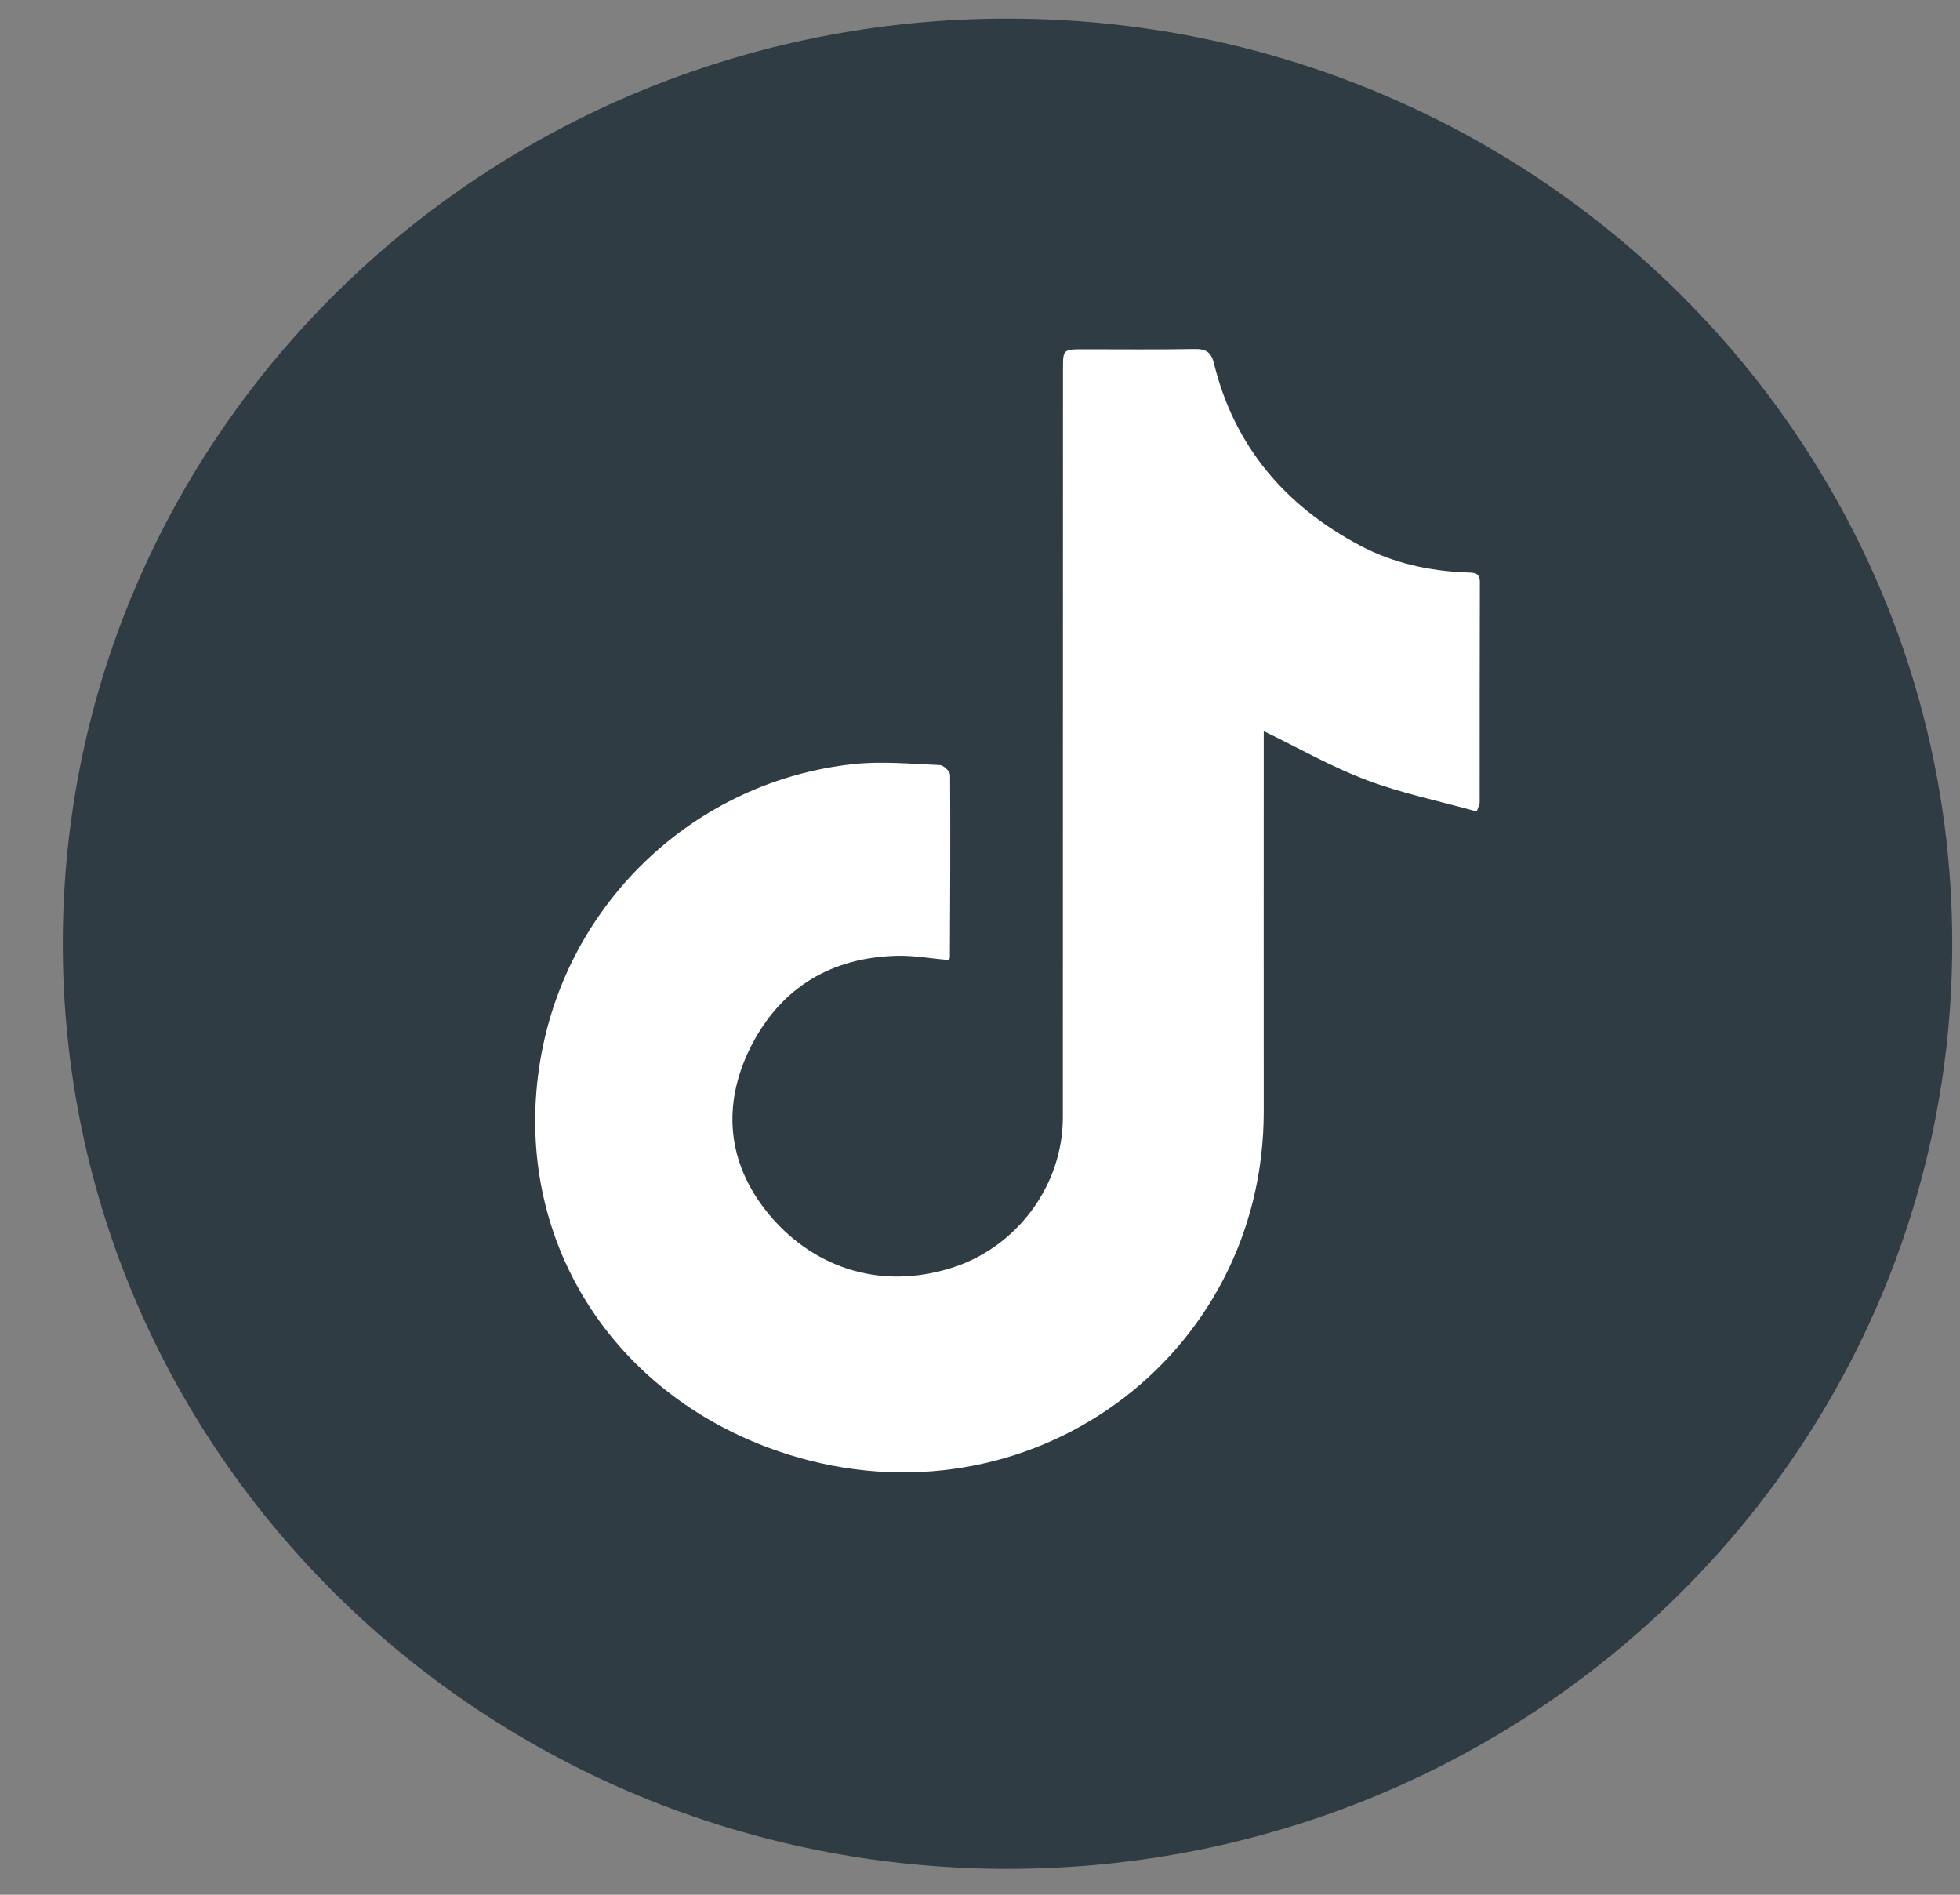
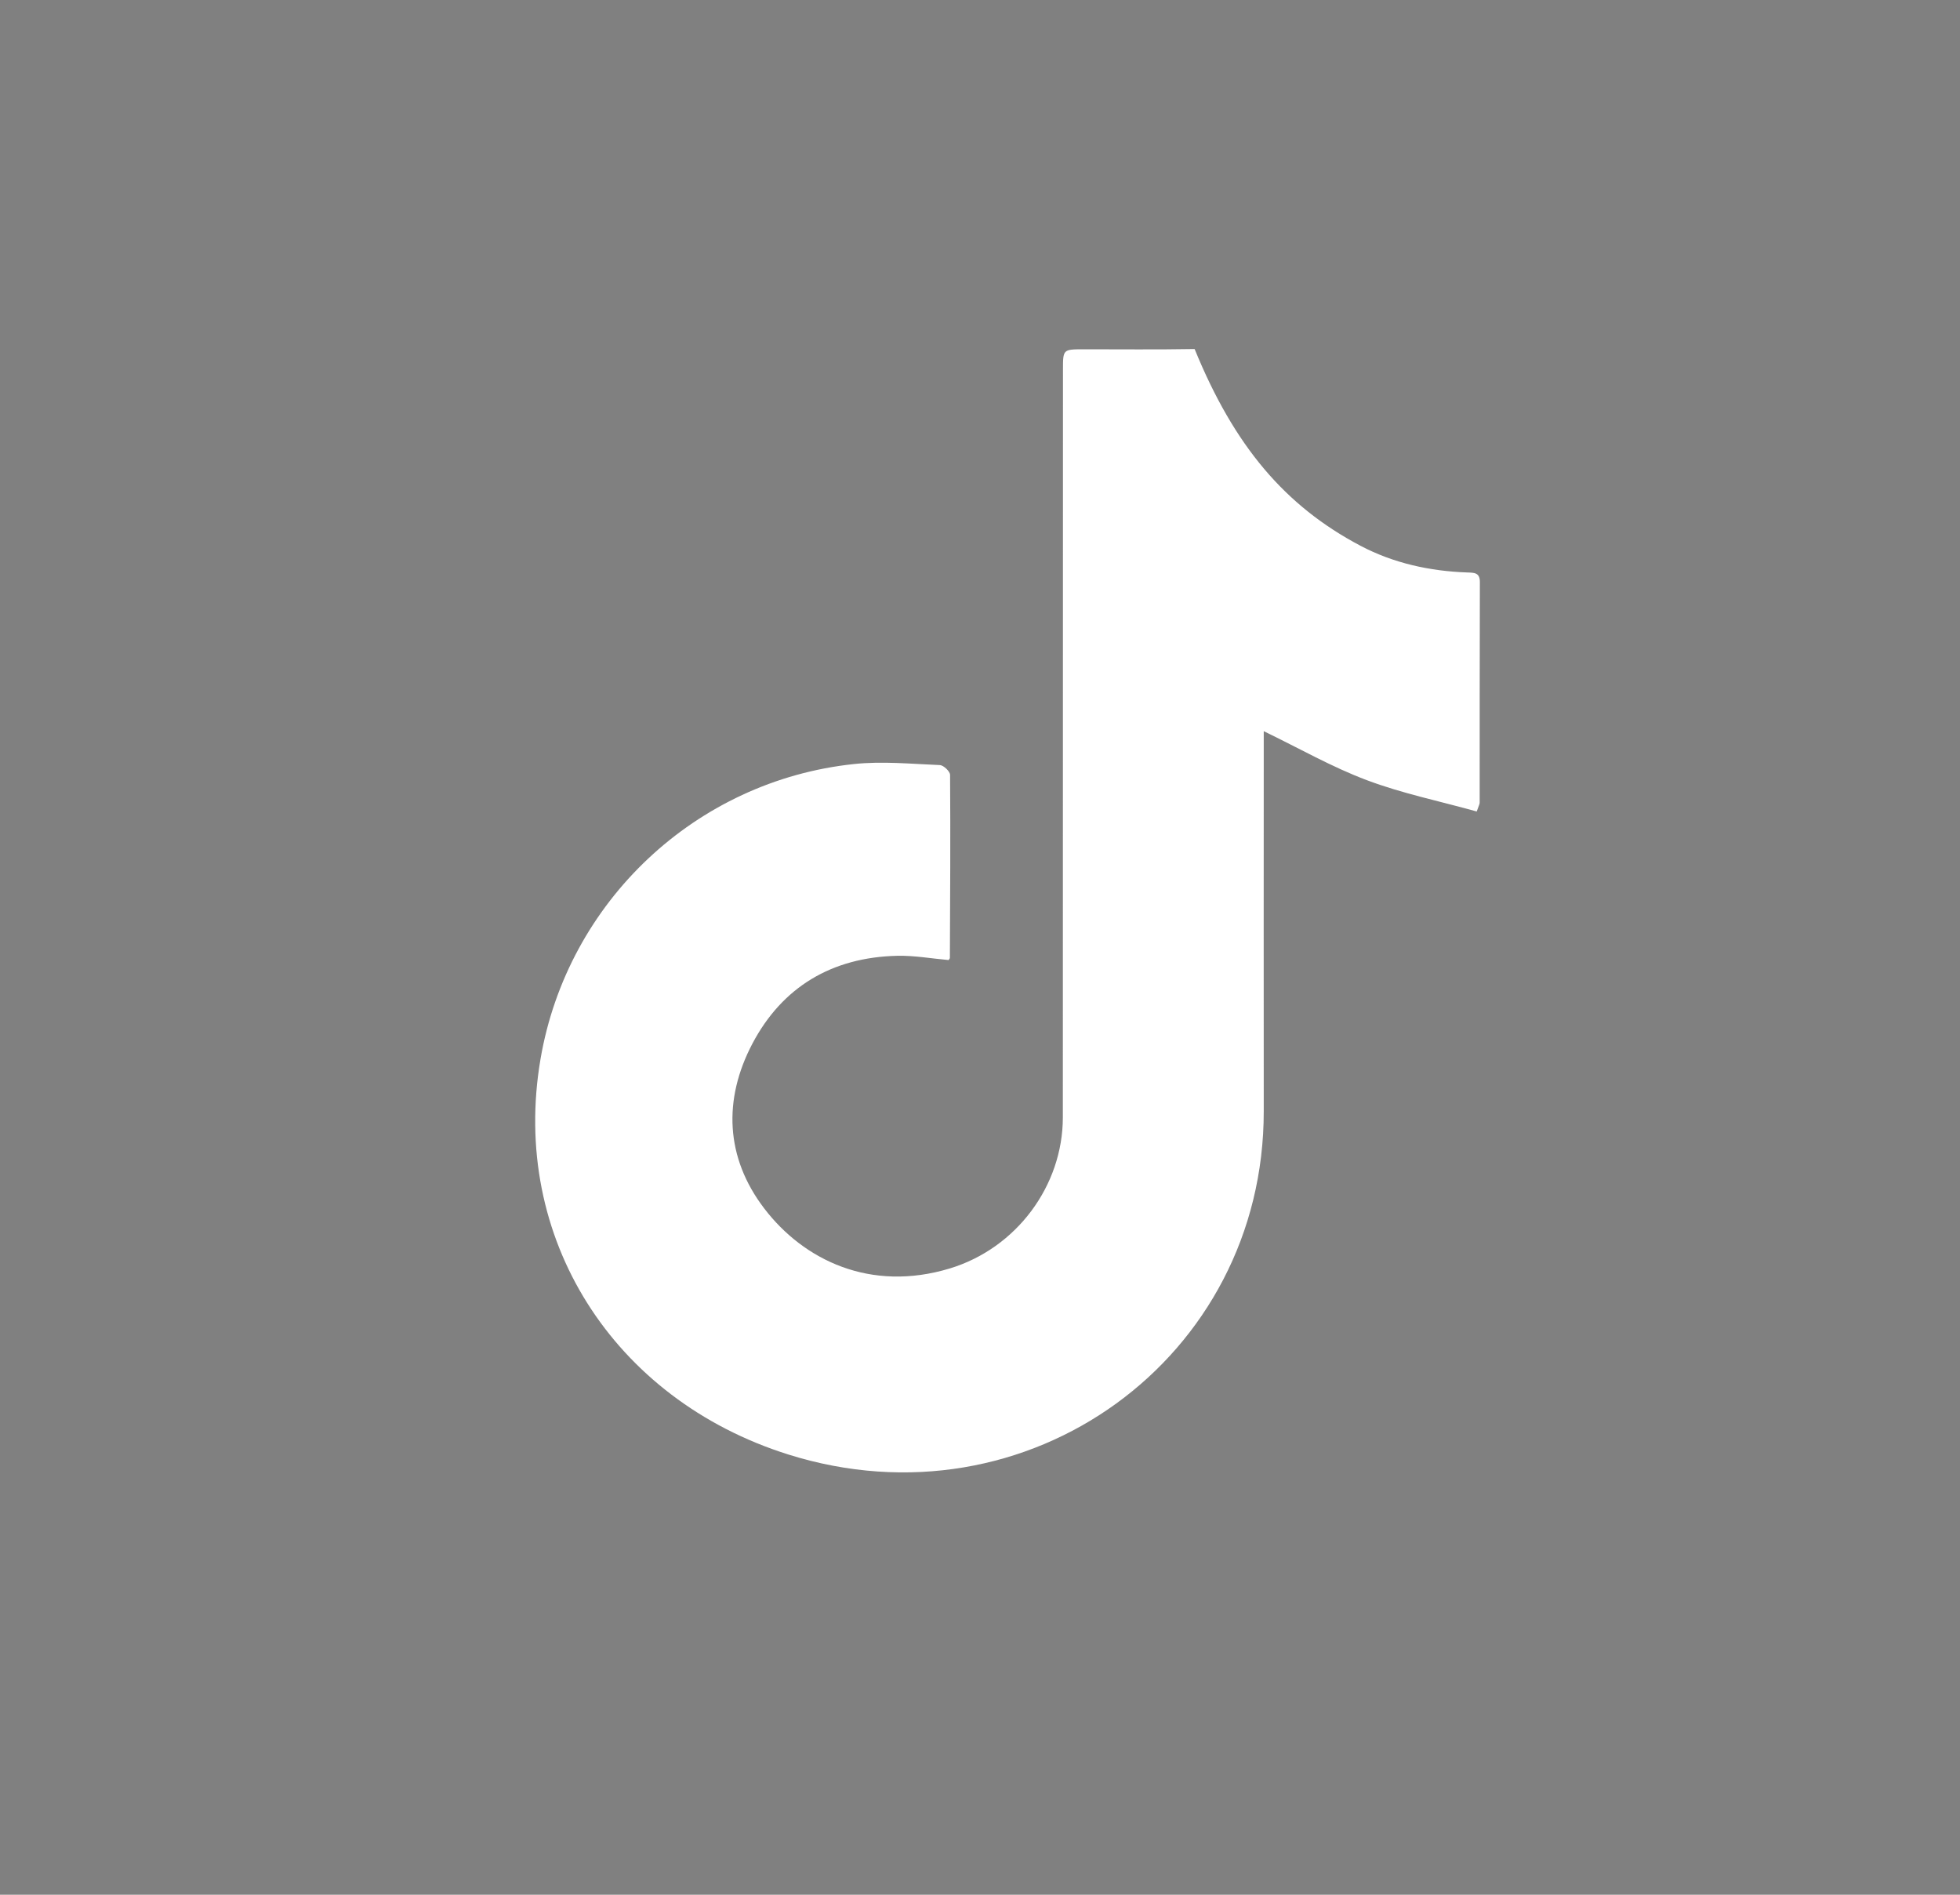
<svg xmlns="http://www.w3.org/2000/svg" width="30" height="29" viewBox="0 0 30 29" fill="none">
  <rect x="0" y="0" width="30" height="29" fill="#808080" stroke="none" />
-   <path opacity="0.7" d="M15.421 28.604C23.407 28.604 29.881 22.265 29.881 14.444C29.881 6.624 23.407 0.285 15.421 0.285C7.435 0.285 0.961 6.624 0.961 14.444C0.961 22.265 7.435 28.604 15.421 28.604Z" fill="#0E202A" />
-   <path d="M22.602 12.42C22.032 12.261 21.46 12.144 20.921 11.941C20.388 11.741 19.889 11.455 19.343 11.191C19.343 11.261 19.343 11.343 19.343 11.426C19.343 13.286 19.341 15.145 19.343 17.005C19.348 20.785 15.736 23.417 12.063 22.261C9.385 21.417 7.806 18.944 8.273 16.21C8.684 13.8 10.651 11.949 13.072 11.694C13.504 11.648 13.947 11.692 14.385 11.71C14.442 11.712 14.542 11.807 14.542 11.86C14.549 12.794 14.543 13.727 14.539 14.661C14.539 14.673 14.524 14.685 14.519 14.694C14.256 14.671 13.994 14.623 13.733 14.629C12.731 14.652 11.973 15.108 11.517 15.972C11.065 16.831 11.104 17.718 11.696 18.494C12.298 19.284 13.32 19.784 14.539 19.414C15.559 19.104 16.268 18.148 16.268 17.101C16.268 13.286 16.269 9.47 16.27 5.654C16.27 5.347 16.272 5.347 16.583 5.346C17.151 5.346 17.718 5.352 18.285 5.342C18.46 5.339 18.539 5.391 18.581 5.563C18.891 6.827 19.669 7.744 20.823 8.353C21.327 8.619 21.883 8.742 22.459 8.762C22.562 8.766 22.652 8.761 22.651 8.909C22.647 10.035 22.649 11.161 22.648 12.287C22.648 12.307 22.635 12.328 22.603 12.42H22.602Z" fill="white" />
+   <path d="M22.602 12.42C22.032 12.261 21.46 12.144 20.921 11.941C20.388 11.741 19.889 11.455 19.343 11.191C19.343 11.261 19.343 11.343 19.343 11.426C19.343 13.286 19.341 15.145 19.343 17.005C19.348 20.785 15.736 23.417 12.063 22.261C9.385 21.417 7.806 18.944 8.273 16.21C8.684 13.8 10.651 11.949 13.072 11.694C13.504 11.648 13.947 11.692 14.385 11.71C14.442 11.712 14.542 11.807 14.542 11.86C14.549 12.794 14.543 13.727 14.539 14.661C14.539 14.673 14.524 14.685 14.519 14.694C14.256 14.671 13.994 14.623 13.733 14.629C12.731 14.652 11.973 15.108 11.517 15.972C11.065 16.831 11.104 17.718 11.696 18.494C12.298 19.284 13.32 19.784 14.539 19.414C15.559 19.104 16.268 18.148 16.268 17.101C16.268 13.286 16.269 9.47 16.27 5.654C16.27 5.347 16.272 5.347 16.583 5.346C17.151 5.346 17.718 5.352 18.285 5.342C18.891 6.827 19.669 7.744 20.823 8.353C21.327 8.619 21.883 8.742 22.459 8.762C22.562 8.766 22.652 8.761 22.651 8.909C22.647 10.035 22.649 11.161 22.648 12.287C22.648 12.307 22.635 12.328 22.603 12.42H22.602Z" fill="white" />
</svg>